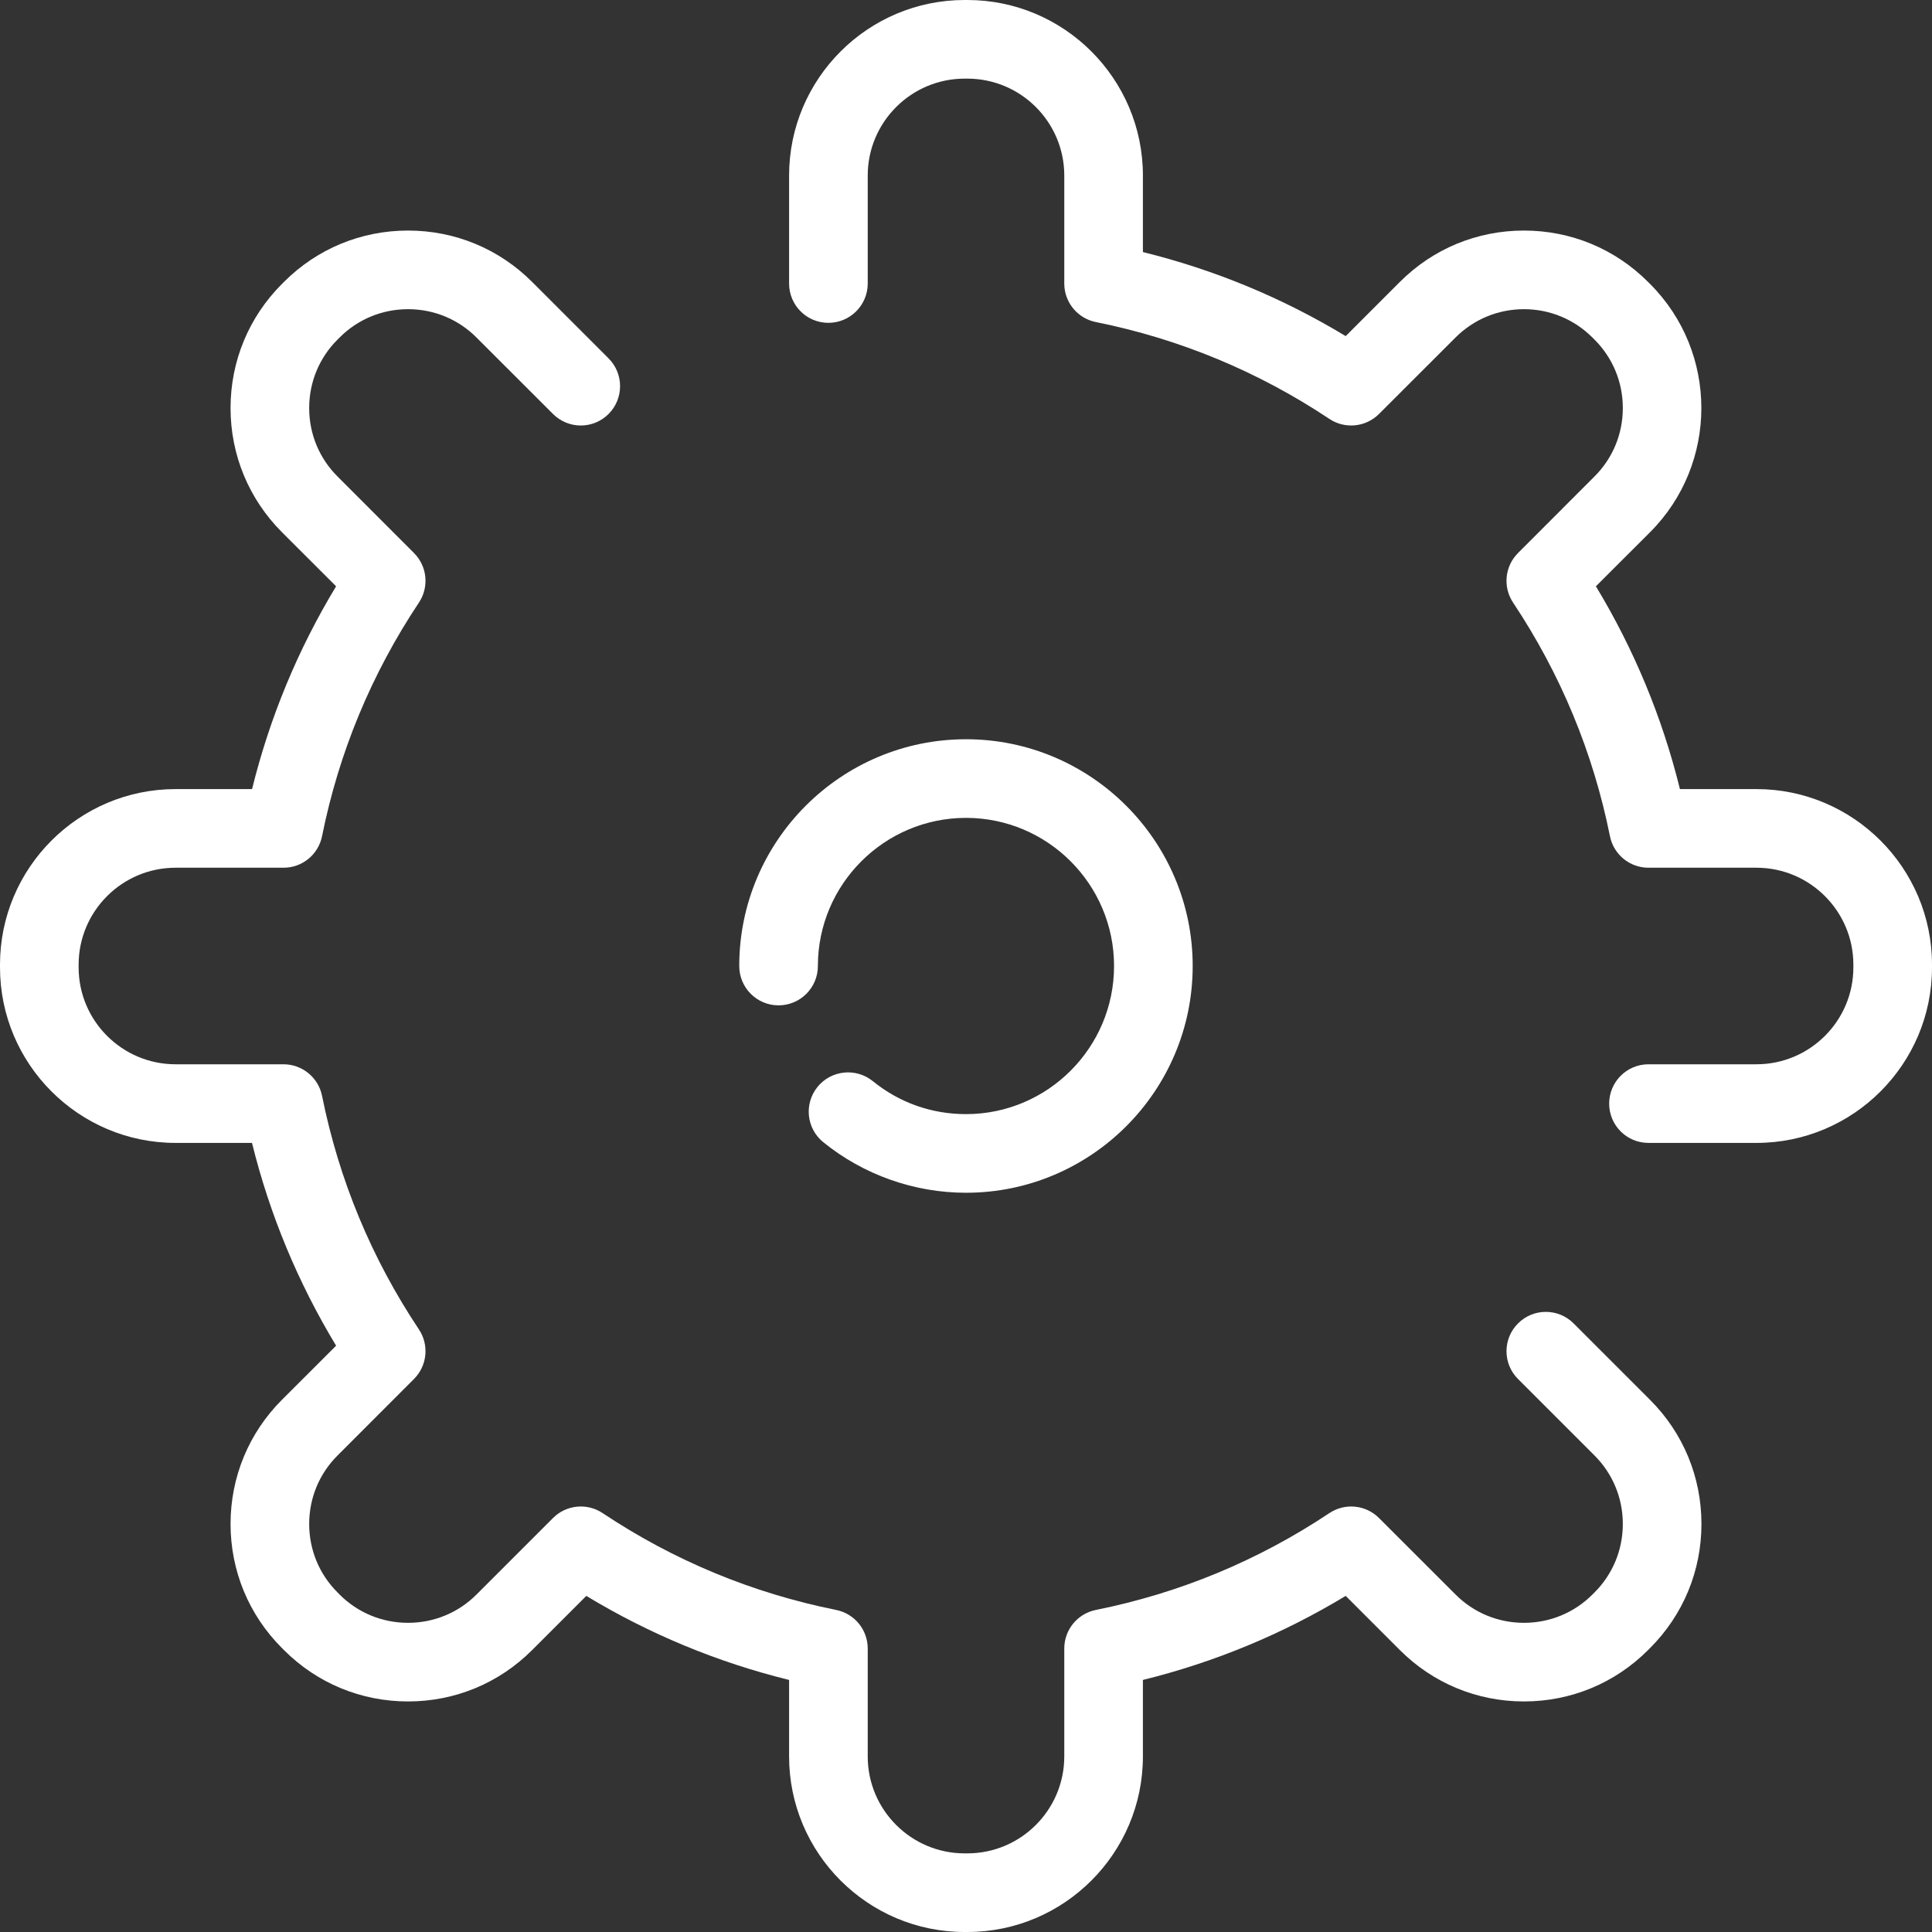
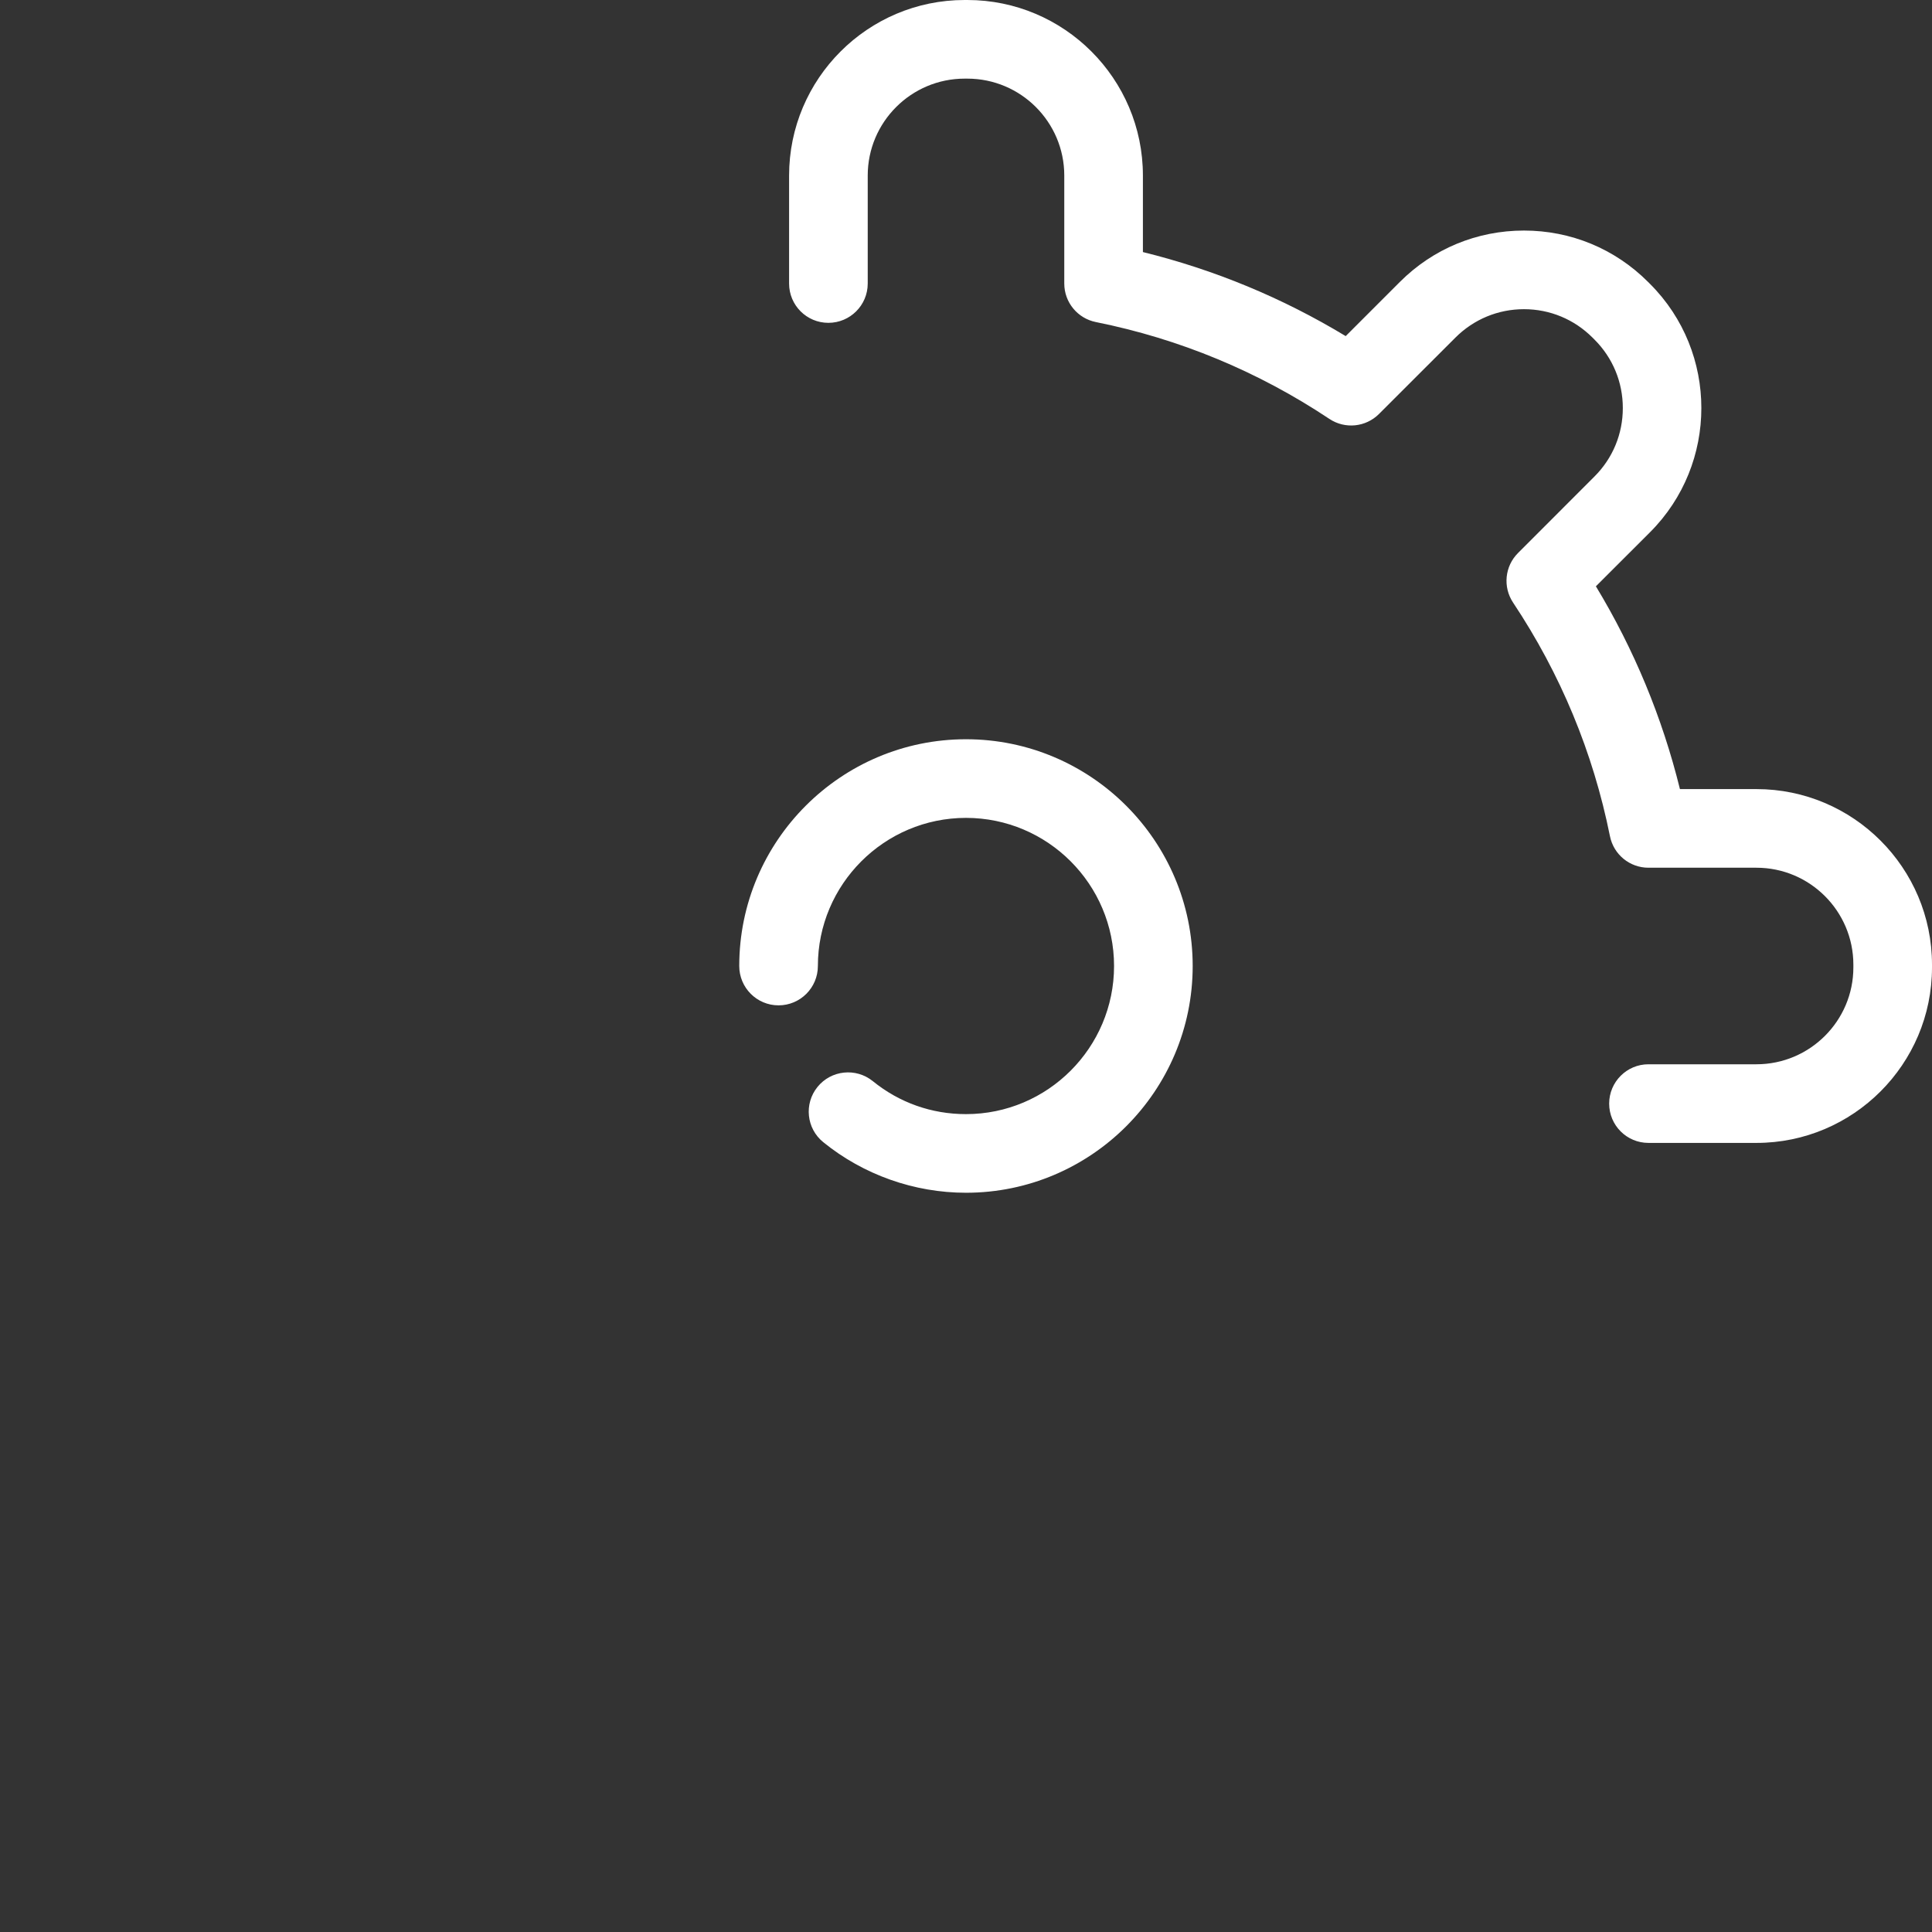
<svg xmlns="http://www.w3.org/2000/svg" width="30" height="30" viewBox="0 0 30 30" fill="none">
  <rect x="0" y="0" width="30" height="30" fill="#333333" stroke="none" />
-   <path d="M24.435 20.55C24.197 20.311 23.81 20.311 23.572 20.55C23.333 20.788 23.333 21.175 23.572 21.413L24.759 22.6C25.043 22.884 25.199 23.262 25.199 23.664C25.199 24.066 25.043 24.444 24.759 24.728L24.728 24.759C24.444 25.043 24.066 25.199 23.664 25.199C23.262 25.199 22.884 25.043 22.6 24.758L21.413 23.572C21.208 23.366 20.886 23.334 20.643 23.495C19.536 24.233 18.316 24.738 17.017 24.999C16.732 25.056 16.526 25.306 16.526 25.598V27.274C16.526 28.104 15.851 28.779 15.021 28.779H14.979C14.149 28.779 13.474 28.104 13.474 27.274V25.598C13.474 25.307 13.269 25.056 12.983 24.999C11.684 24.738 10.464 24.233 9.357 23.495C9.115 23.334 8.792 23.366 8.587 23.572L7.4 24.759C7.116 25.043 6.738 25.199 6.336 25.199C5.934 25.199 5.556 25.043 5.272 24.759L5.242 24.728C4.957 24.444 4.801 24.066 4.801 23.664C4.801 23.262 4.957 22.884 5.242 22.6L6.428 21.413C6.634 21.208 6.666 20.885 6.505 20.643C5.767 19.536 5.262 18.316 5.001 17.017C4.944 16.732 4.693 16.526 4.402 16.526H2.726C1.896 16.526 1.221 15.851 1.221 15.022V14.979C1.221 14.149 1.896 13.474 2.726 13.474H4.403C4.694 13.474 4.944 13.269 5.001 12.983C5.262 11.684 5.768 10.464 6.505 9.357C6.666 9.115 6.634 8.792 6.428 8.587L5.242 7.4C4.957 7.116 4.801 6.738 4.801 6.336C4.801 5.934 4.957 5.556 5.242 5.272L5.272 5.242C5.556 4.957 5.934 4.801 6.336 4.801C6.738 4.801 7.116 4.957 7.4 5.242L8.587 6.428C8.825 6.667 9.212 6.667 9.45 6.428C9.688 6.19 9.688 5.803 9.45 5.565L8.263 4.378C7.749 3.863 7.064 3.58 6.336 3.58C5.608 3.58 4.923 3.863 4.409 4.378L4.378 4.409C3.864 4.923 3.58 5.608 3.58 6.336C3.58 7.064 3.864 7.749 4.378 8.264L5.219 9.104C4.625 10.086 4.188 11.142 3.914 12.253H2.726C1.223 12.253 0 13.476 0 14.979V15.021C0 16.524 1.223 17.747 2.726 17.747H3.913C4.187 18.858 4.625 19.913 5.219 20.896L4.378 21.736C3.863 22.251 3.58 22.936 3.58 23.664C3.58 24.392 3.864 25.077 4.378 25.591L4.409 25.622C4.923 26.137 5.608 26.42 6.336 26.42C7.064 26.42 7.749 26.137 8.263 25.622L9.104 24.781C10.086 25.375 11.142 25.812 12.253 26.086V27.274C12.253 28.777 13.476 30 14.979 30H15.021C16.524 30 17.747 28.777 17.747 27.274V26.086C18.858 25.812 19.914 25.375 20.896 24.781L21.737 25.622C22.252 26.137 22.936 26.42 23.664 26.42C24.392 26.42 25.077 26.137 25.591 25.622L25.622 25.591C26.137 25.076 26.42 24.392 26.42 23.664C26.42 22.936 26.137 22.251 25.622 21.737L24.435 20.55Z" fill="white" />
  <path d="M27.274 12.253H26.086C25.812 11.142 25.375 10.086 24.781 9.104L25.622 8.264C26.684 7.201 26.684 5.471 25.622 4.409L25.591 4.378C25.077 3.863 24.392 3.58 23.664 3.58C22.936 3.58 22.251 3.863 21.737 4.378L20.896 5.219C19.914 4.625 18.858 4.188 17.747 3.914V2.726C17.747 1.223 16.524 0 15.021 0H14.979C13.476 0 12.253 1.223 12.253 2.726V4.403C12.253 4.74 12.526 5.013 12.863 5.013C13.2 5.013 13.474 4.74 13.474 4.403V2.726C13.474 1.896 14.149 1.221 14.979 1.221H15.021C15.851 1.221 16.526 1.896 16.526 2.726V4.403C16.526 4.694 16.732 4.944 17.017 5.001C18.316 5.262 19.536 5.768 20.643 6.505C20.885 6.666 21.207 6.634 21.413 6.428L22.6 5.242C22.884 4.958 23.262 4.801 23.664 4.801C24.066 4.801 24.444 4.958 24.728 5.242L24.758 5.272C25.043 5.556 25.199 5.934 25.199 6.336C25.199 6.738 25.043 7.116 24.758 7.4L23.572 8.587C23.366 8.792 23.334 9.115 23.495 9.357C24.232 10.464 24.738 11.684 24.999 12.983C25.056 13.269 25.306 13.474 25.597 13.474H27.274C28.104 13.474 28.779 14.149 28.779 14.979V15.022C28.779 15.851 28.104 16.526 27.274 16.526H25.597C25.26 16.526 24.987 16.8 24.987 17.137C24.987 17.474 25.26 17.747 25.597 17.747H27.274C28.777 17.747 30 16.524 30 15.022V14.979C30 13.476 28.777 12.253 27.274 12.253Z" fill="white" />
  <path d="M15 17.3C14.466 17.3 13.966 17.123 13.553 16.788C13.291 16.576 12.906 16.616 12.694 16.878C12.482 17.14 12.522 17.524 12.784 17.736C13.408 18.242 14.195 18.521 15 18.521C16.941 18.521 18.52 16.942 18.52 15C18.52 13.059 16.941 11.479 15 11.479C13.058 11.479 11.479 13.059 11.479 15C11.479 15.337 11.752 15.611 12.089 15.611C12.427 15.611 12.7 15.337 12.7 15C12.7 13.732 13.732 12.7 15 12.7C16.268 12.7 17.299 13.732 17.299 15C17.299 16.268 16.268 17.3 15 17.3Z" fill="white" />
</svg>